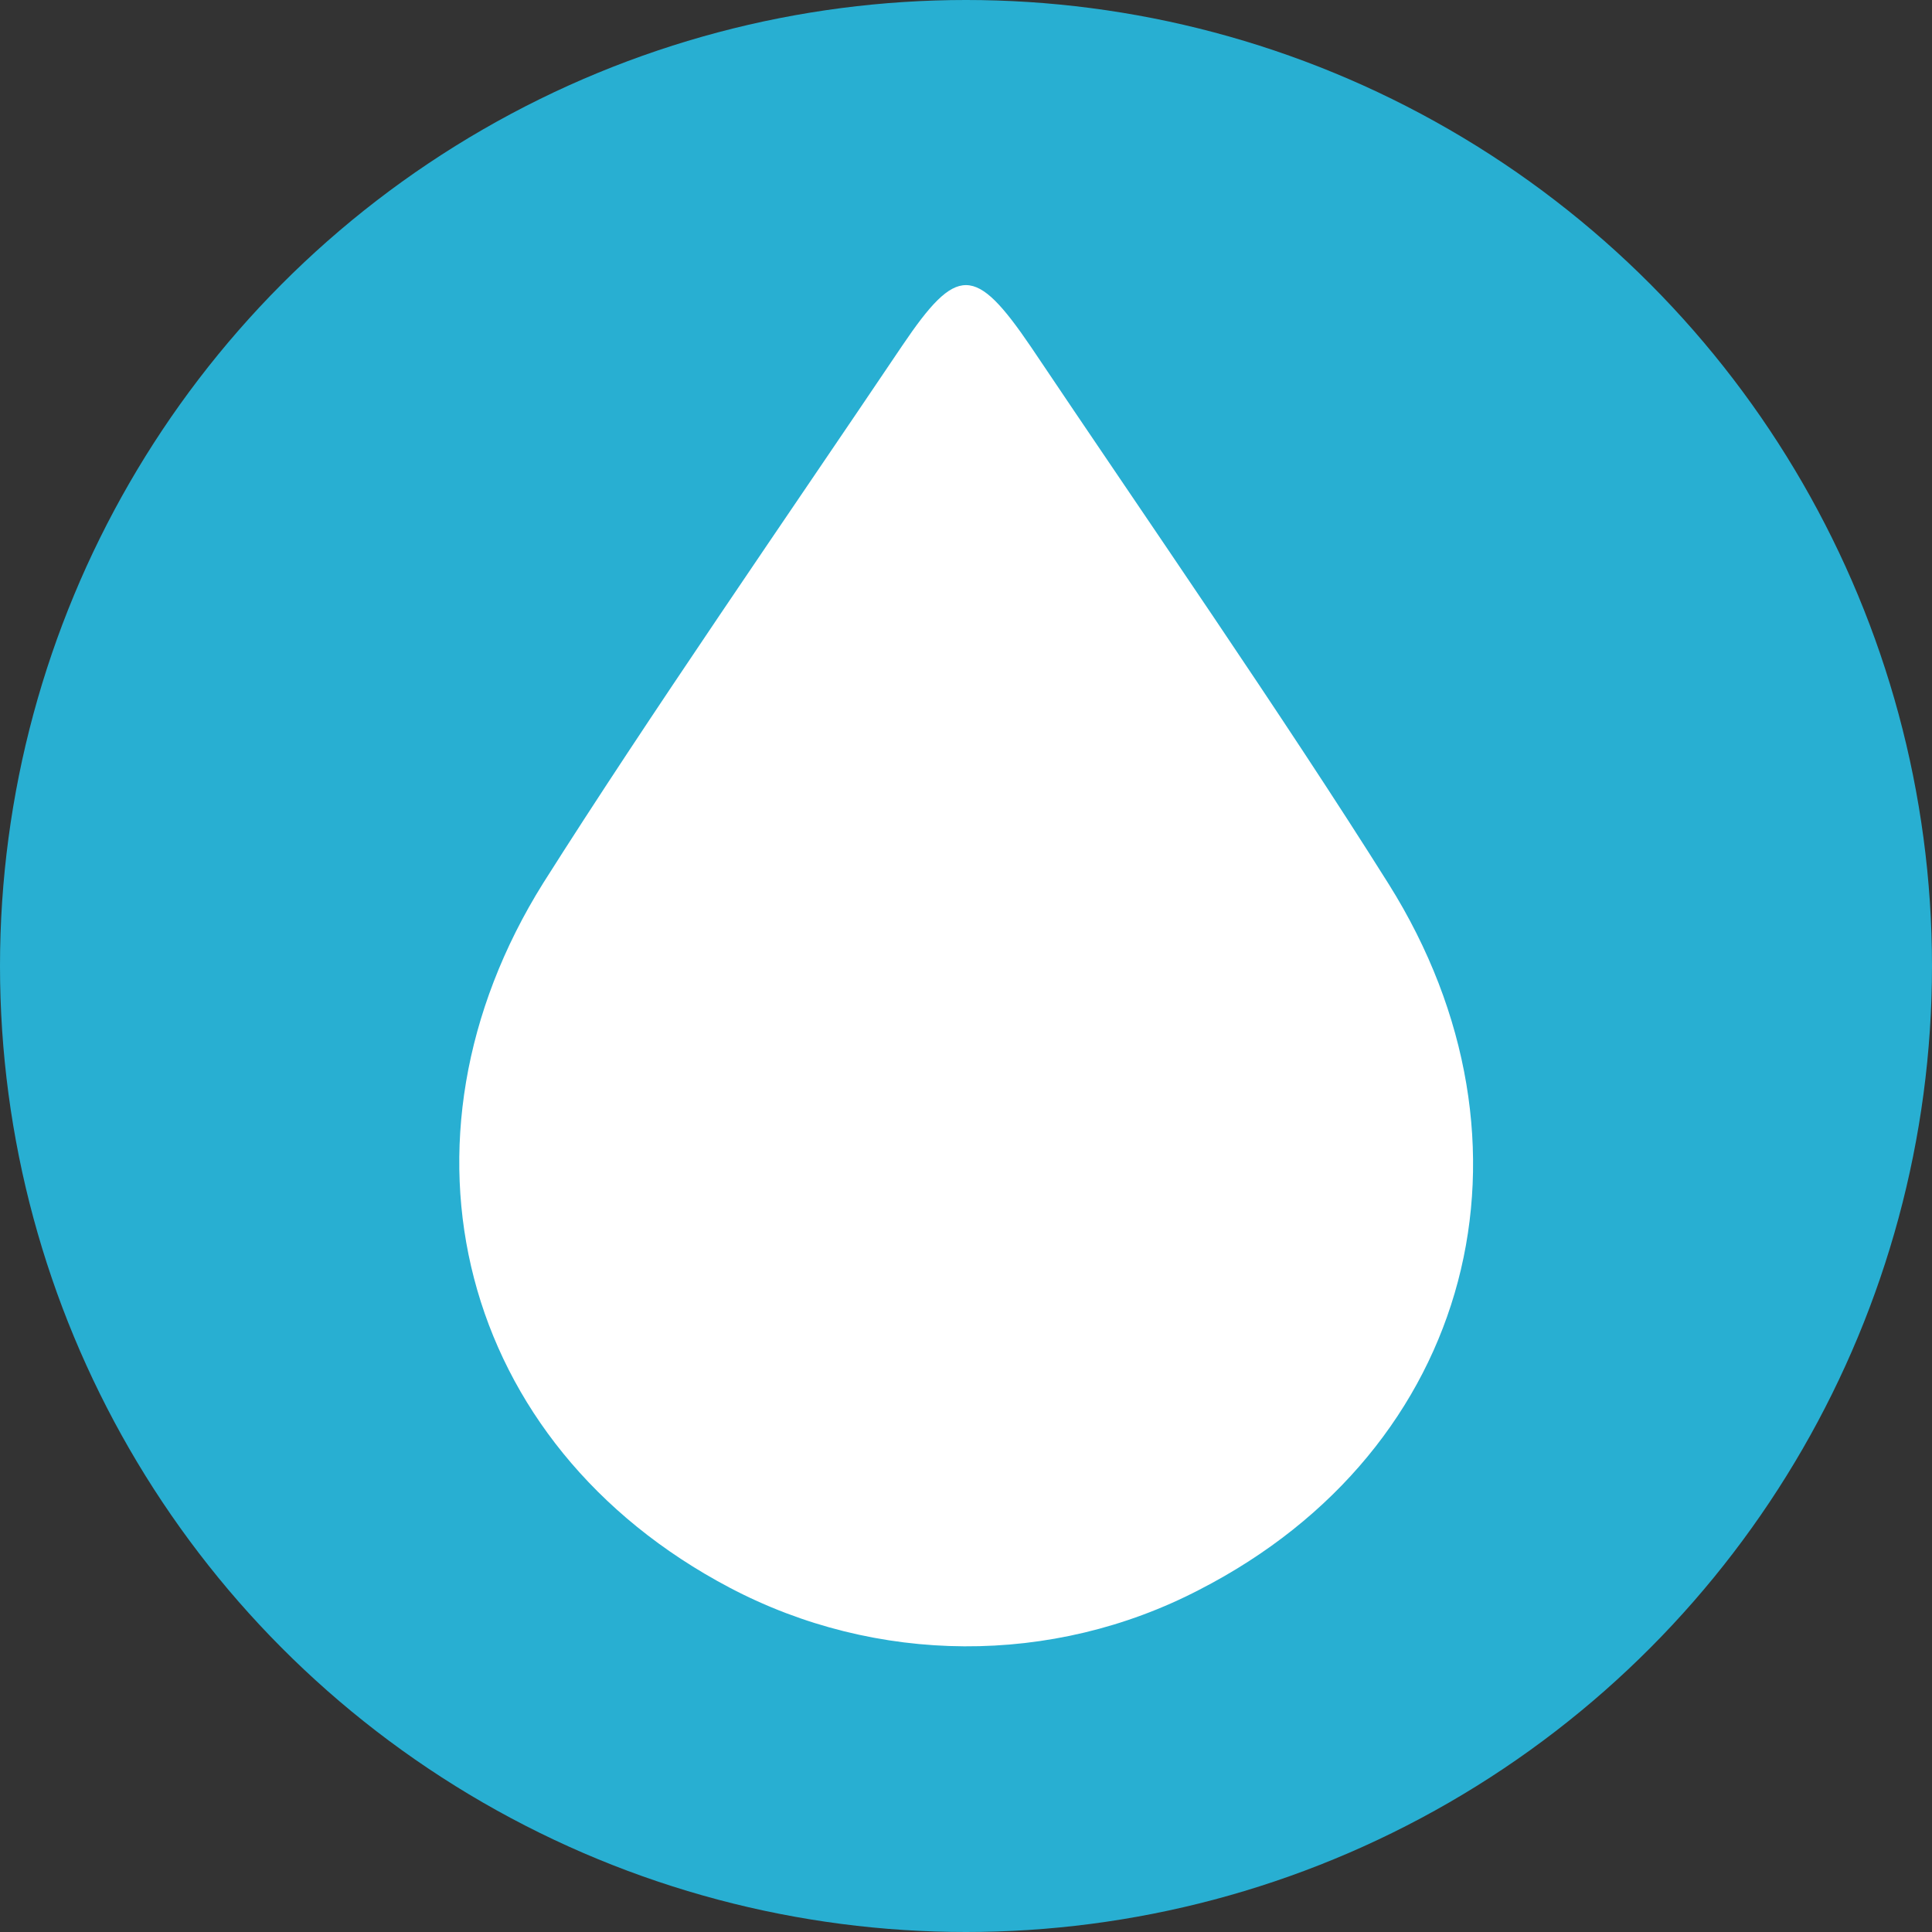
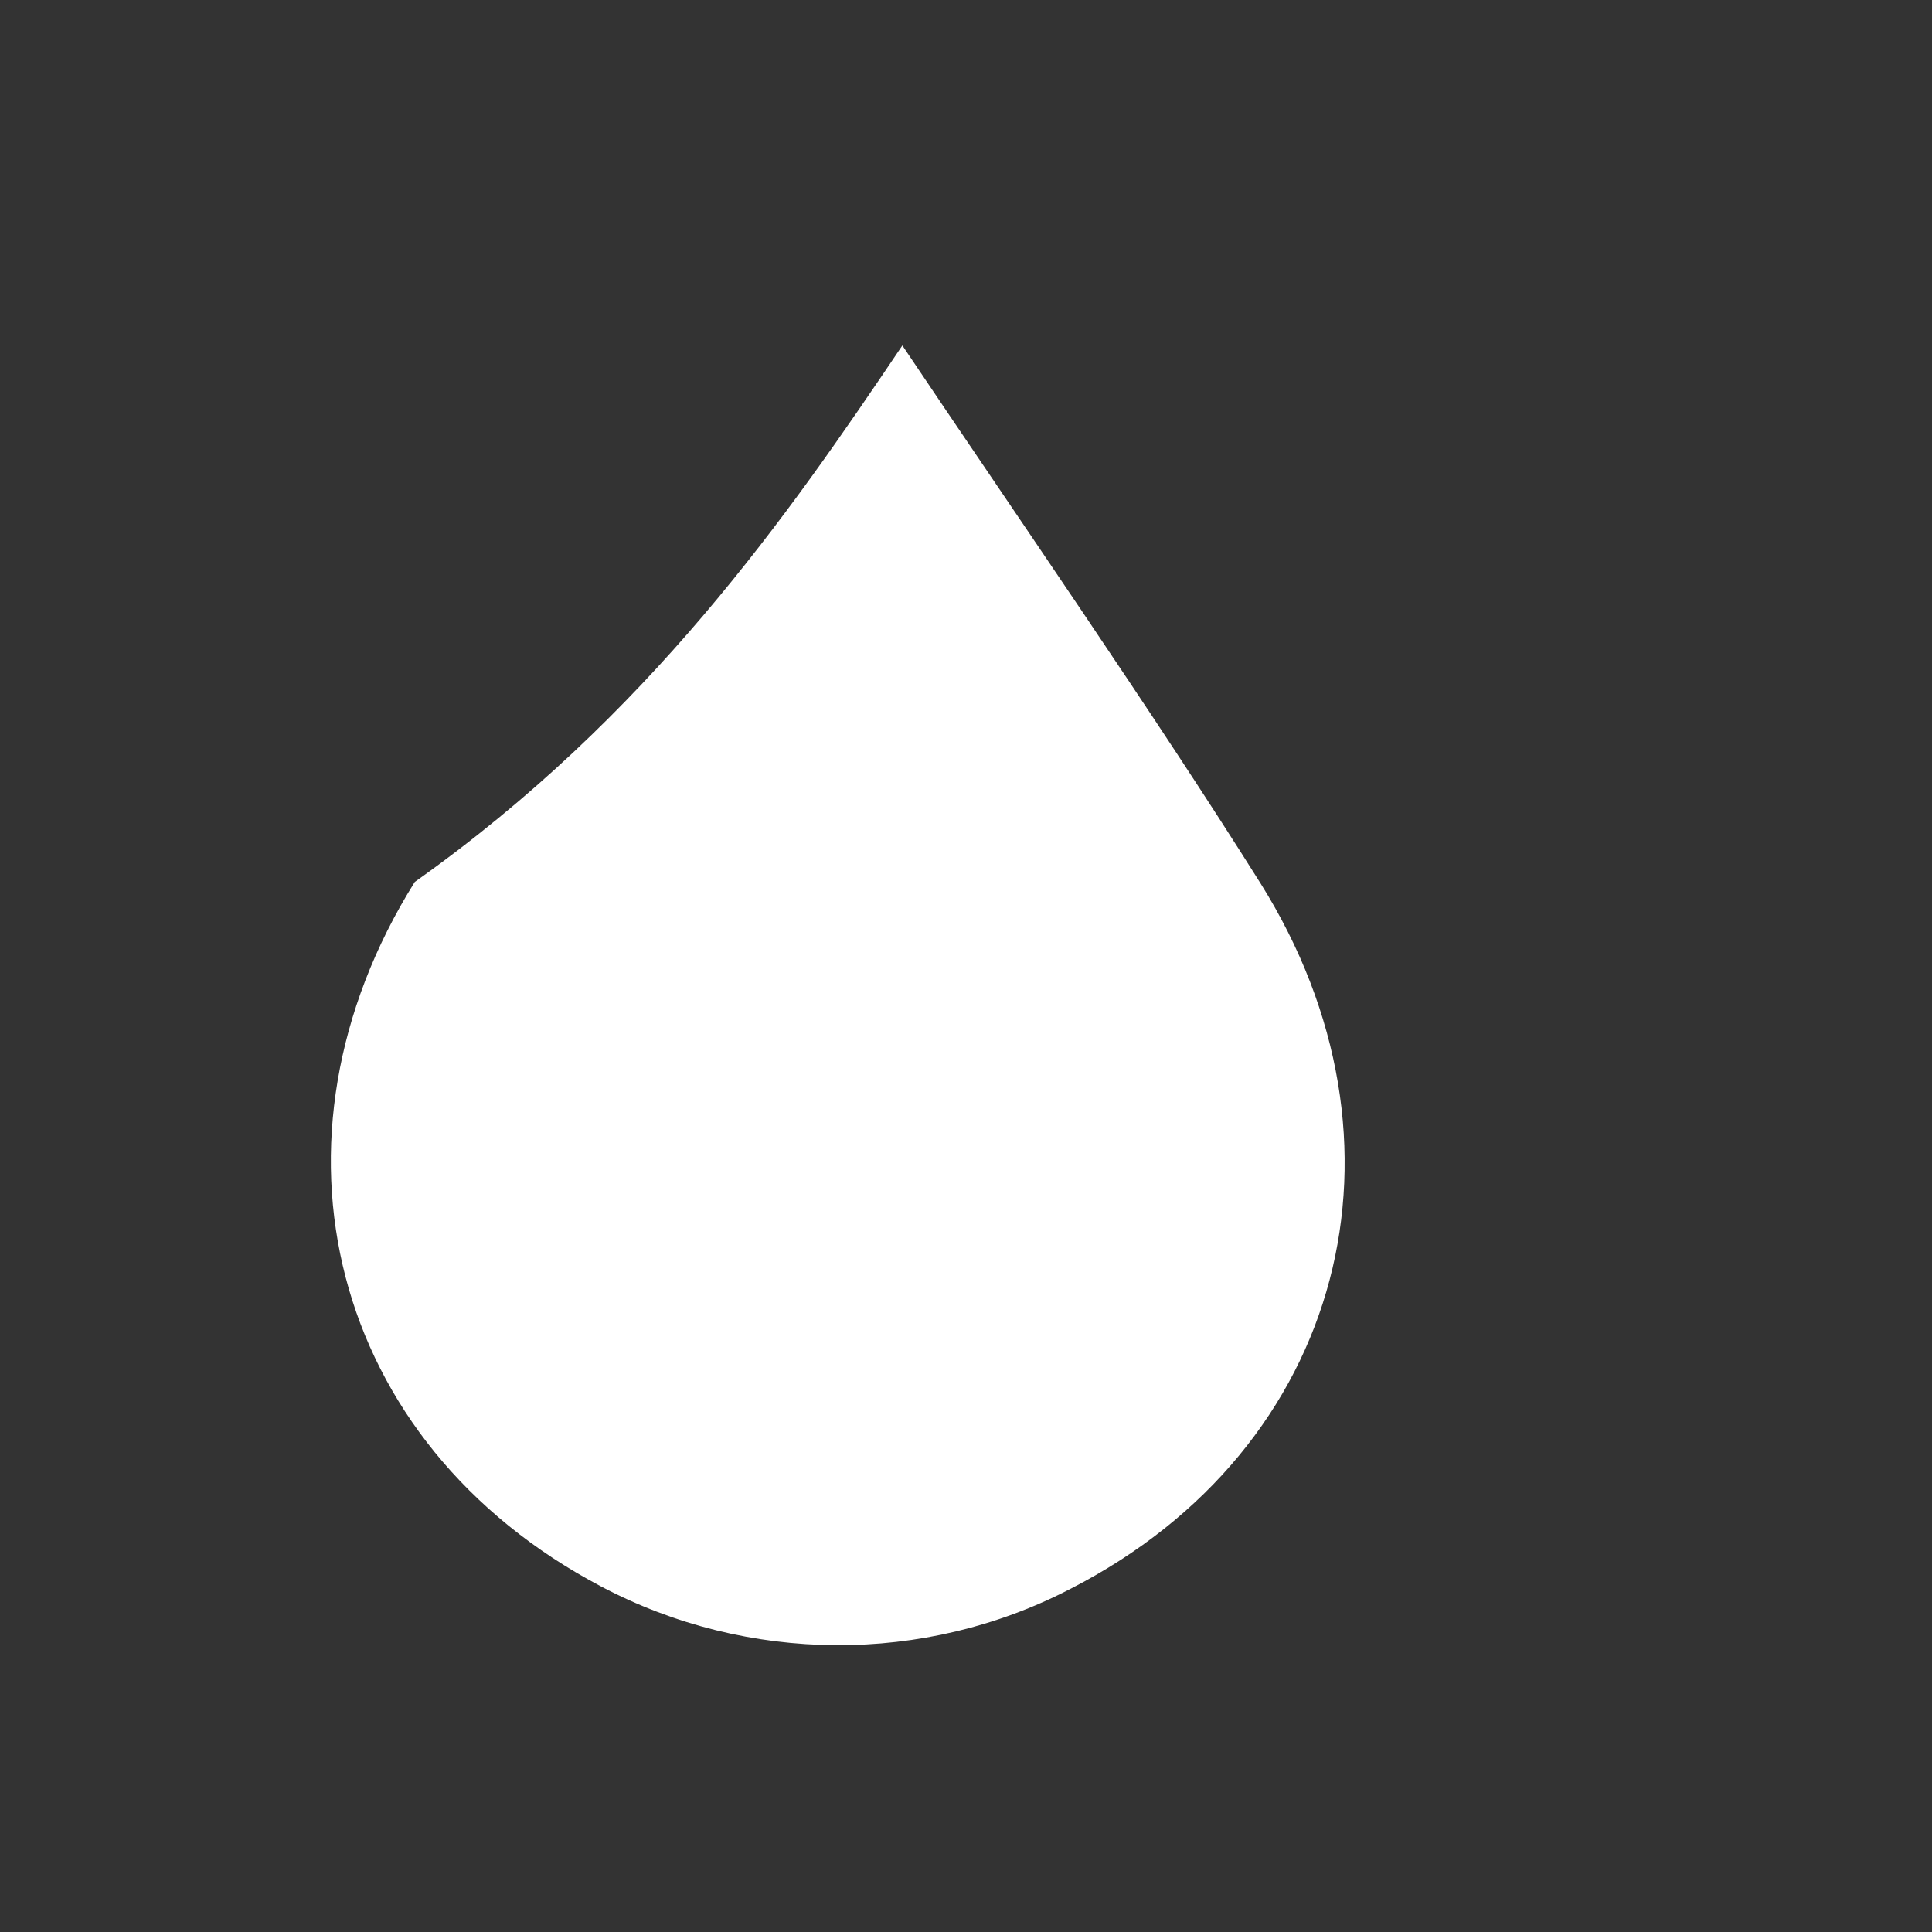
<svg xmlns="http://www.w3.org/2000/svg" version="1.1" id="Camada_1" x="0px" y="0px" viewBox="0 0 170 170" style="enable-background:new 0 0 170 170;" xml:space="preserve">
  <rect x="0" y="0" width="170" height="170" fill="#333333" stroke="none" />
  <style type="text/css">
	.st0{fill:#28AFD2;}
	.st1{fill-rule:evenodd;clip-rule:evenodd;fill:#FFFFFF;}
</style>
  <g>
-     <circle class="st0" cx="85" cy="85" r="85" />
-     <path class="st1" d="M79.4,30.4c4.8-7.1,6.4-7.1,11.3,0.1c10,14.9,22.2,32.5,31.5,47.3c14.3,22.8,7.5,49.7-16.7,62.1   c-12.9,6.7-28.4,6.6-41.3-0.2c-23.9-12.6-30.6-39.3-16.4-62C57.1,63,69.3,45.4,79.4,30.4z" />
+     <path class="st1" d="M79.4,30.4c10,14.9,22.2,32.5,31.5,47.3c14.3,22.8,7.5,49.7-16.7,62.1   c-12.9,6.7-28.4,6.6-41.3-0.2c-23.9-12.6-30.6-39.3-16.4-62C57.1,63,69.3,45.4,79.4,30.4z" />
  </g>
</svg>